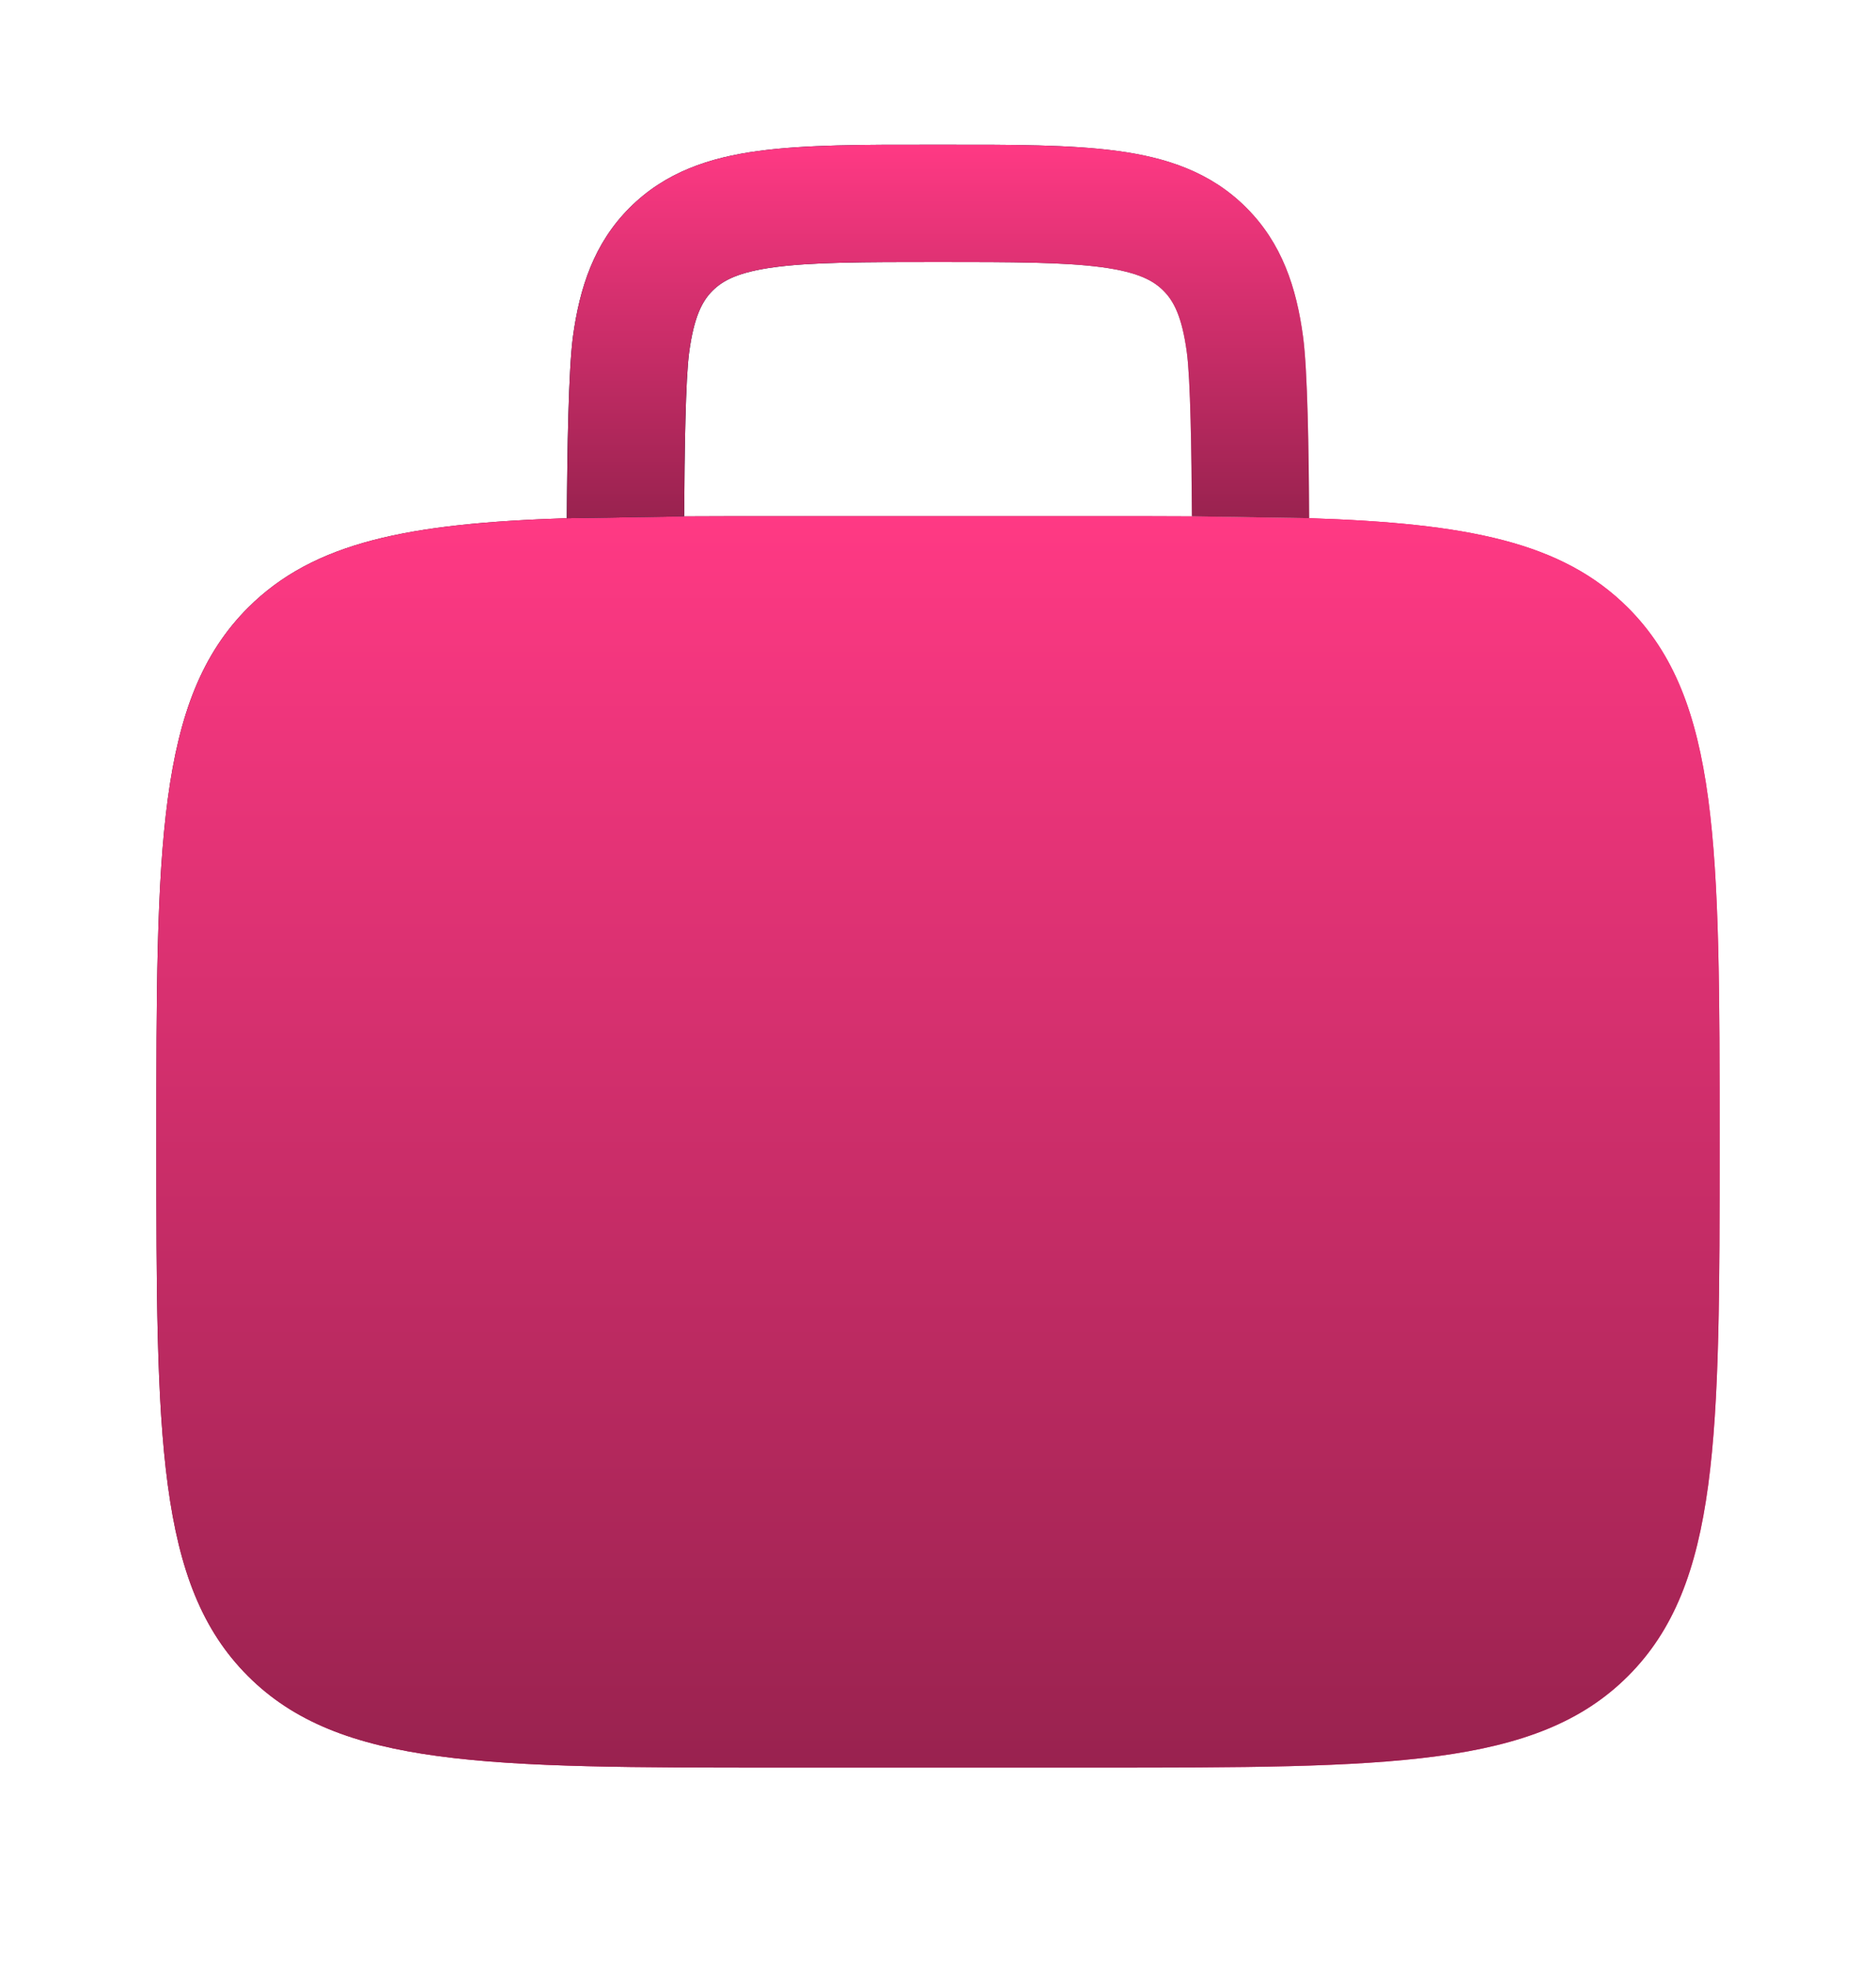
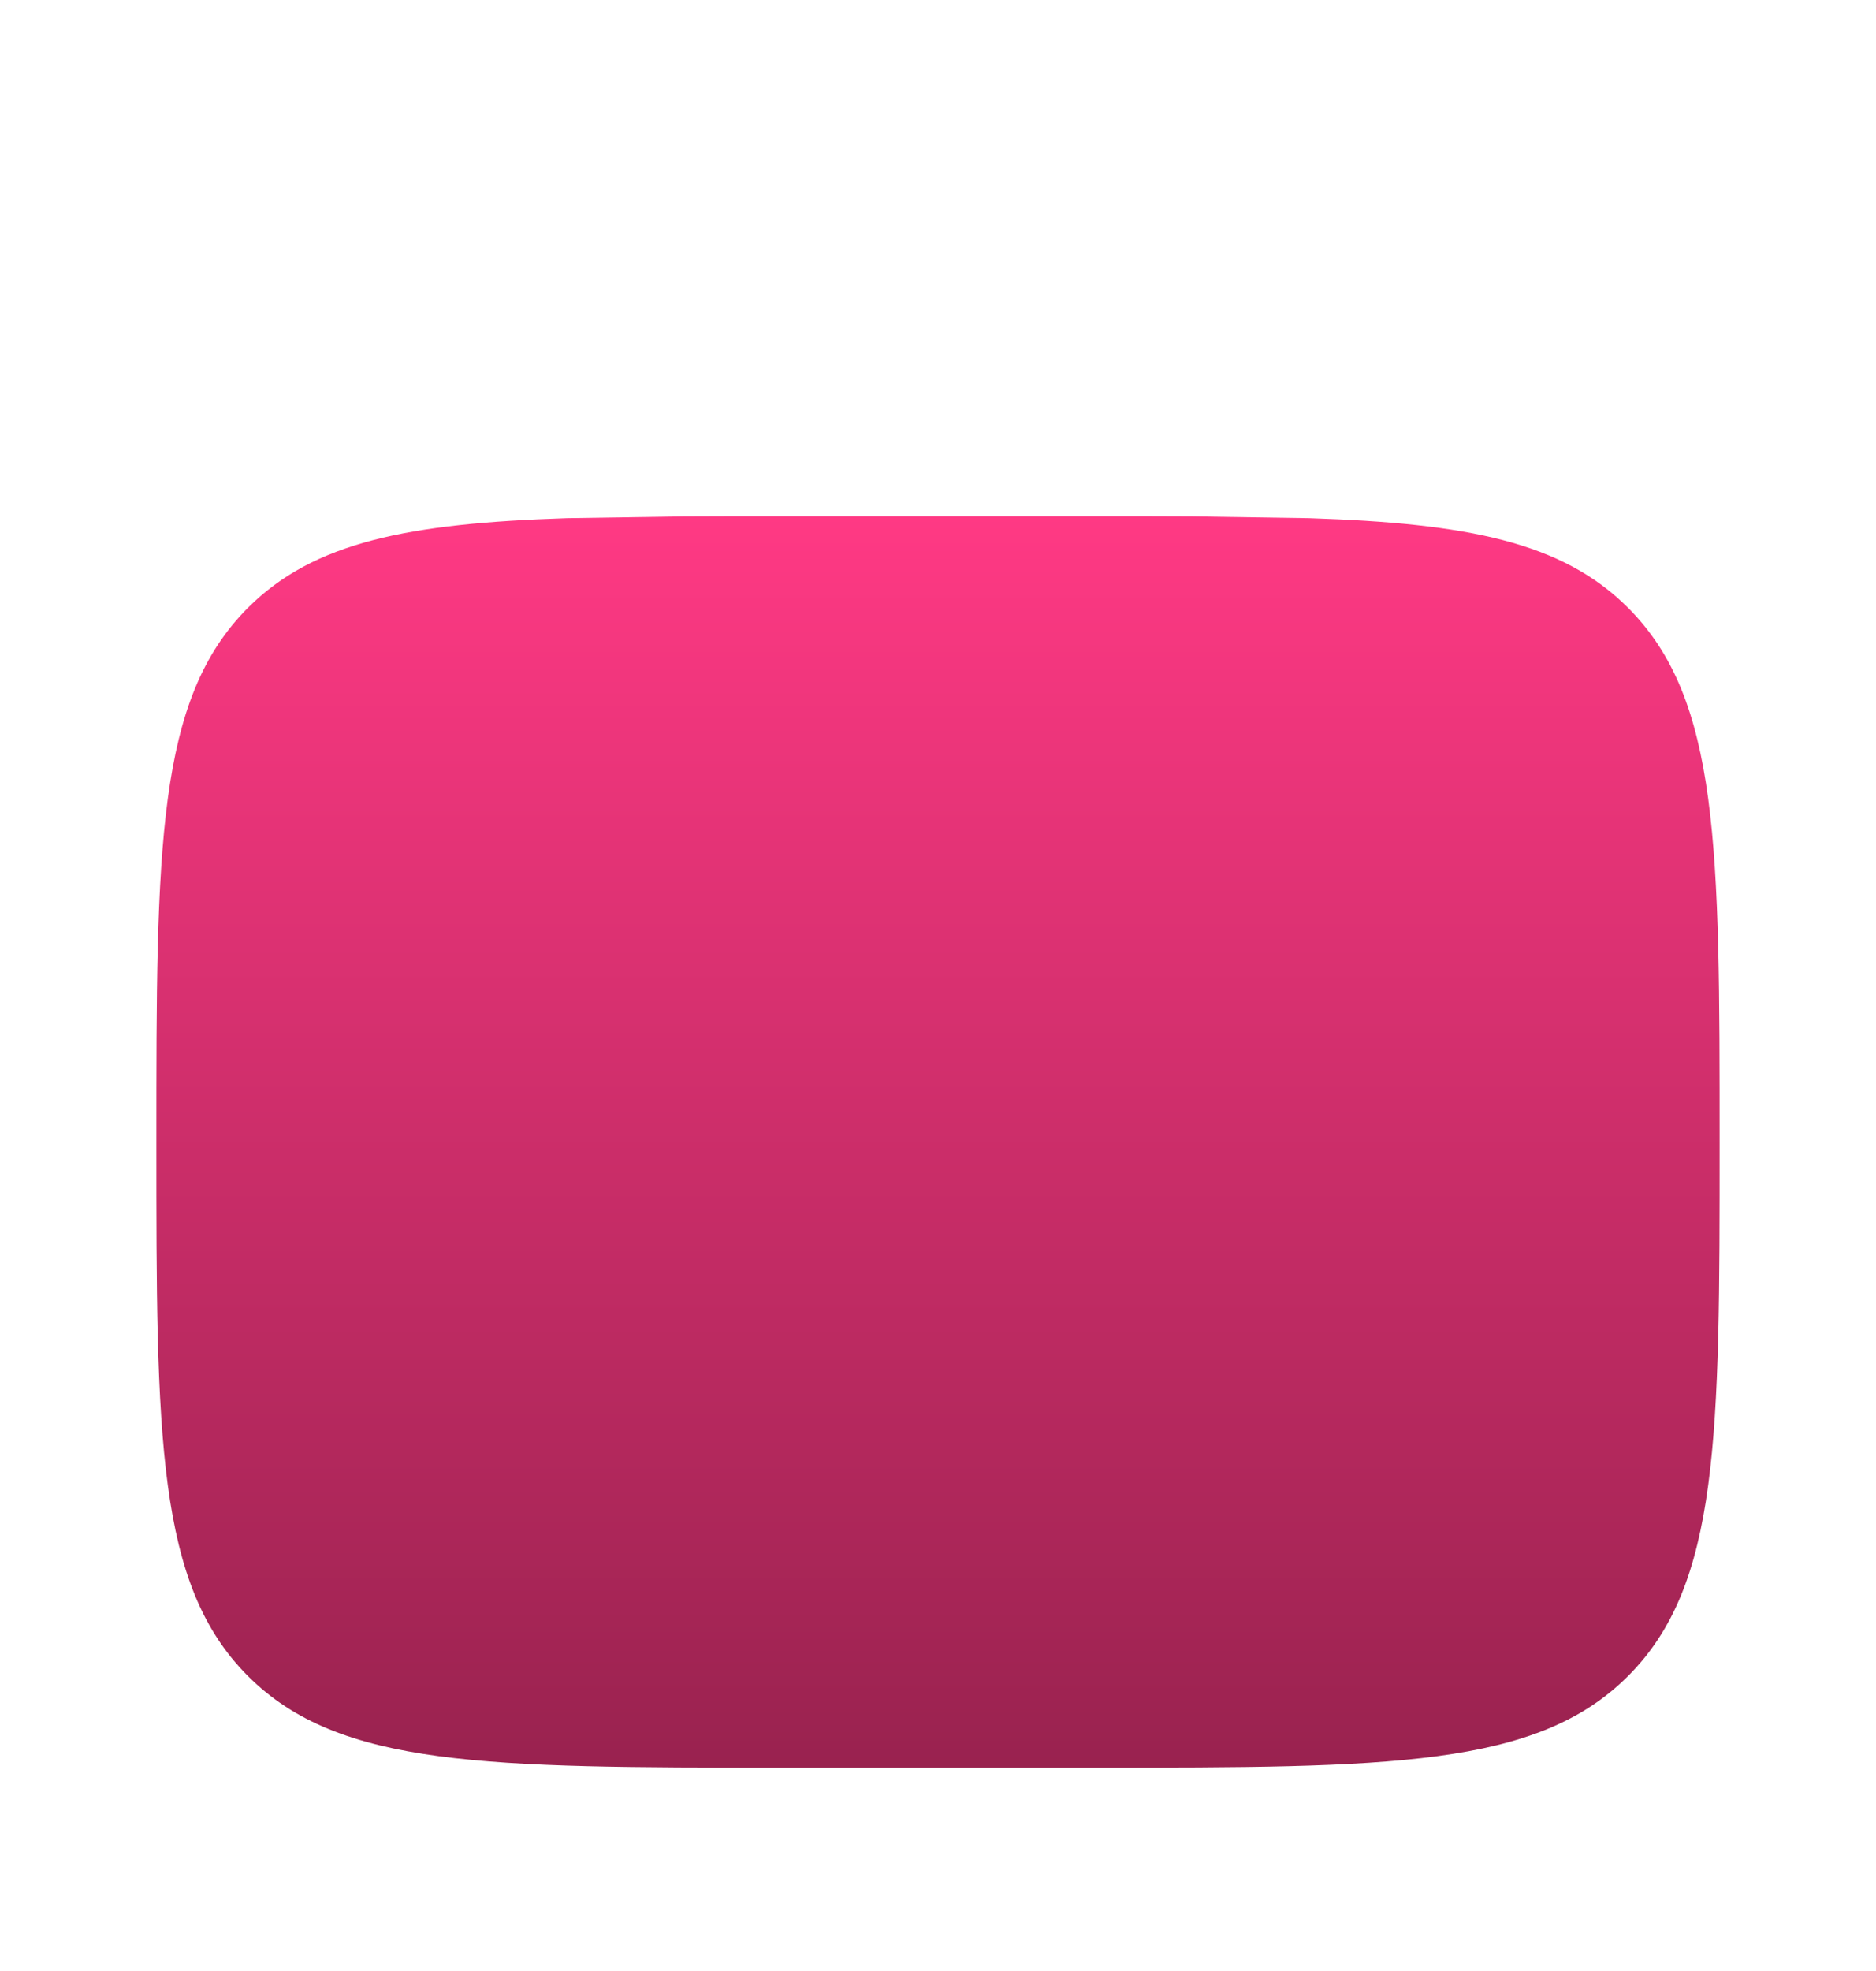
<svg xmlns="http://www.w3.org/2000/svg" width="20" height="21" viewBox="0 0 20 21" fill="none">
-   <path d="M2.643 6.476C3.346 5.773 4.358 5.576 6.043 5.521L7.293 5.502C7.62 5.5 7.966 5.5 8.333 5.5H11.667C12.034 5.5 12.38 5.5 12.707 5.502L13.957 5.521C15.642 5.576 16.654 5.773 17.357 6.476C18.333 7.453 18.333 9.024 18.333 12.167C18.333 15.309 18.333 16.881 17.357 17.857C16.381 18.833 14.809 18.833 11.667 18.833H8.333C5.191 18.833 3.619 18.833 2.643 17.857C1.667 16.881 1.667 15.309 1.667 12.167C1.667 9.024 1.667 7.453 2.643 6.476Z" fill="url(#paint0_linear_6324_492)" />
  <path d="M2.643 6.476C3.346 5.773 4.358 5.576 6.043 5.521L7.293 5.502C7.62 5.5 7.966 5.5 8.333 5.5H11.667C12.034 5.5 12.38 5.5 12.707 5.502L13.957 5.521C15.642 5.576 16.654 5.773 17.357 6.476C18.333 7.453 18.333 9.024 18.333 12.167C18.333 15.309 18.333 16.881 17.357 17.857C16.381 18.833 14.809 18.833 11.667 18.833H8.333C5.191 18.833 3.619 18.833 2.643 17.857C1.667 16.881 1.667 15.309 1.667 12.167C1.667 9.024 1.667 7.453 2.643 6.476Z" fill="url(#paint1_linear_6324_492)" />
-   <path d="M10.043 1.542H9.957C9.208 1.541 8.584 1.541 8.088 1.608C7.565 1.678 7.093 1.833 6.713 2.213C6.333 2.592 6.179 3.065 6.108 3.588C6.061 3.943 6.047 4.793 6.043 5.521L7.294 5.501C7.297 4.796 7.309 4.037 7.347 3.754C7.399 3.37 7.488 3.205 7.597 3.097C7.706 2.988 7.87 2.899 8.255 2.847C8.657 2.793 9.197 2.792 10 2.792C10.803 2.792 11.343 2.793 11.746 2.847C12.13 2.899 12.295 2.988 12.403 3.097C12.512 3.205 12.601 3.37 12.653 3.754C12.691 4.037 12.703 4.796 12.707 5.501L13.957 5.521C13.953 4.793 13.94 3.943 13.892 3.588C13.822 3.065 13.667 2.592 13.287 2.213C12.908 1.833 12.435 1.678 11.912 1.608C11.417 1.541 10.792 1.541 10.043 1.542Z" fill="url(#paint2_linear_6324_492)" />
-   <path d="M10.043 1.542H9.957C9.208 1.541 8.584 1.541 8.088 1.608C7.565 1.678 7.093 1.833 6.713 2.213C6.333 2.592 6.179 3.065 6.108 3.588C6.061 3.943 6.047 4.793 6.043 5.521L7.294 5.501C7.297 4.796 7.309 4.037 7.347 3.754C7.399 3.37 7.488 3.205 7.597 3.097C7.706 2.988 7.87 2.899 8.255 2.847C8.657 2.793 9.197 2.792 10 2.792C10.803 2.792 11.343 2.793 11.746 2.847C12.13 2.899 12.295 2.988 12.403 3.097C12.512 3.205 12.601 3.37 12.653 3.754C12.691 4.037 12.703 4.796 12.707 5.501L13.957 5.521C13.953 4.793 13.94 3.943 13.892 3.588C13.822 3.065 13.667 2.592 13.287 2.213C12.908 1.833 12.435 1.678 11.912 1.608C11.417 1.541 10.792 1.541 10.043 1.542Z" fill="url(#paint3_linear_6324_492)" />
  <defs>
    <linearGradient id="paint0_linear_6324_492" x1="2" y1="5.5" x2="23.5" y2="20.5" gradientUnits="userSpaceOnUse">
      <stop offset="0.01" stop-color="#27070F" />
      <stop offset="0.401" stop-color="#D3004E" />
      <stop offset="0.635" stop-color="#FF3D85" />
      <stop offset="1" stop-color="#FD1E71" />
    </linearGradient>
    <linearGradient id="paint1_linear_6324_492" x1="10" y1="5.5" x2="10" y2="18.833" gradientUnits="userSpaceOnUse">
      <stop stop-color="#FF3984" />
      <stop offset="1" stop-color="#99224F" />
    </linearGradient>
    <linearGradient id="paint2_linear_6324_492" x1="6.163" y1="1.643" x2="12.055" y2="7.451" gradientUnits="userSpaceOnUse">
      <stop offset="0.375" stop-color="#070D27" />
      <stop offset="0.671" stop-color="#903B5D" />
      <stop offset="0.827" stop-color="#C97191" />
      <stop offset="1" stop-color="#EEC1CF" />
    </linearGradient>
    <linearGradient id="paint3_linear_6324_492" x1="10" y1="1.542" x2="10" y2="5.521" gradientUnits="userSpaceOnUse">
      <stop stop-color="#FF3984" />
      <stop offset="1" stop-color="#99224F" />
    </linearGradient>
  </defs>
</svg>